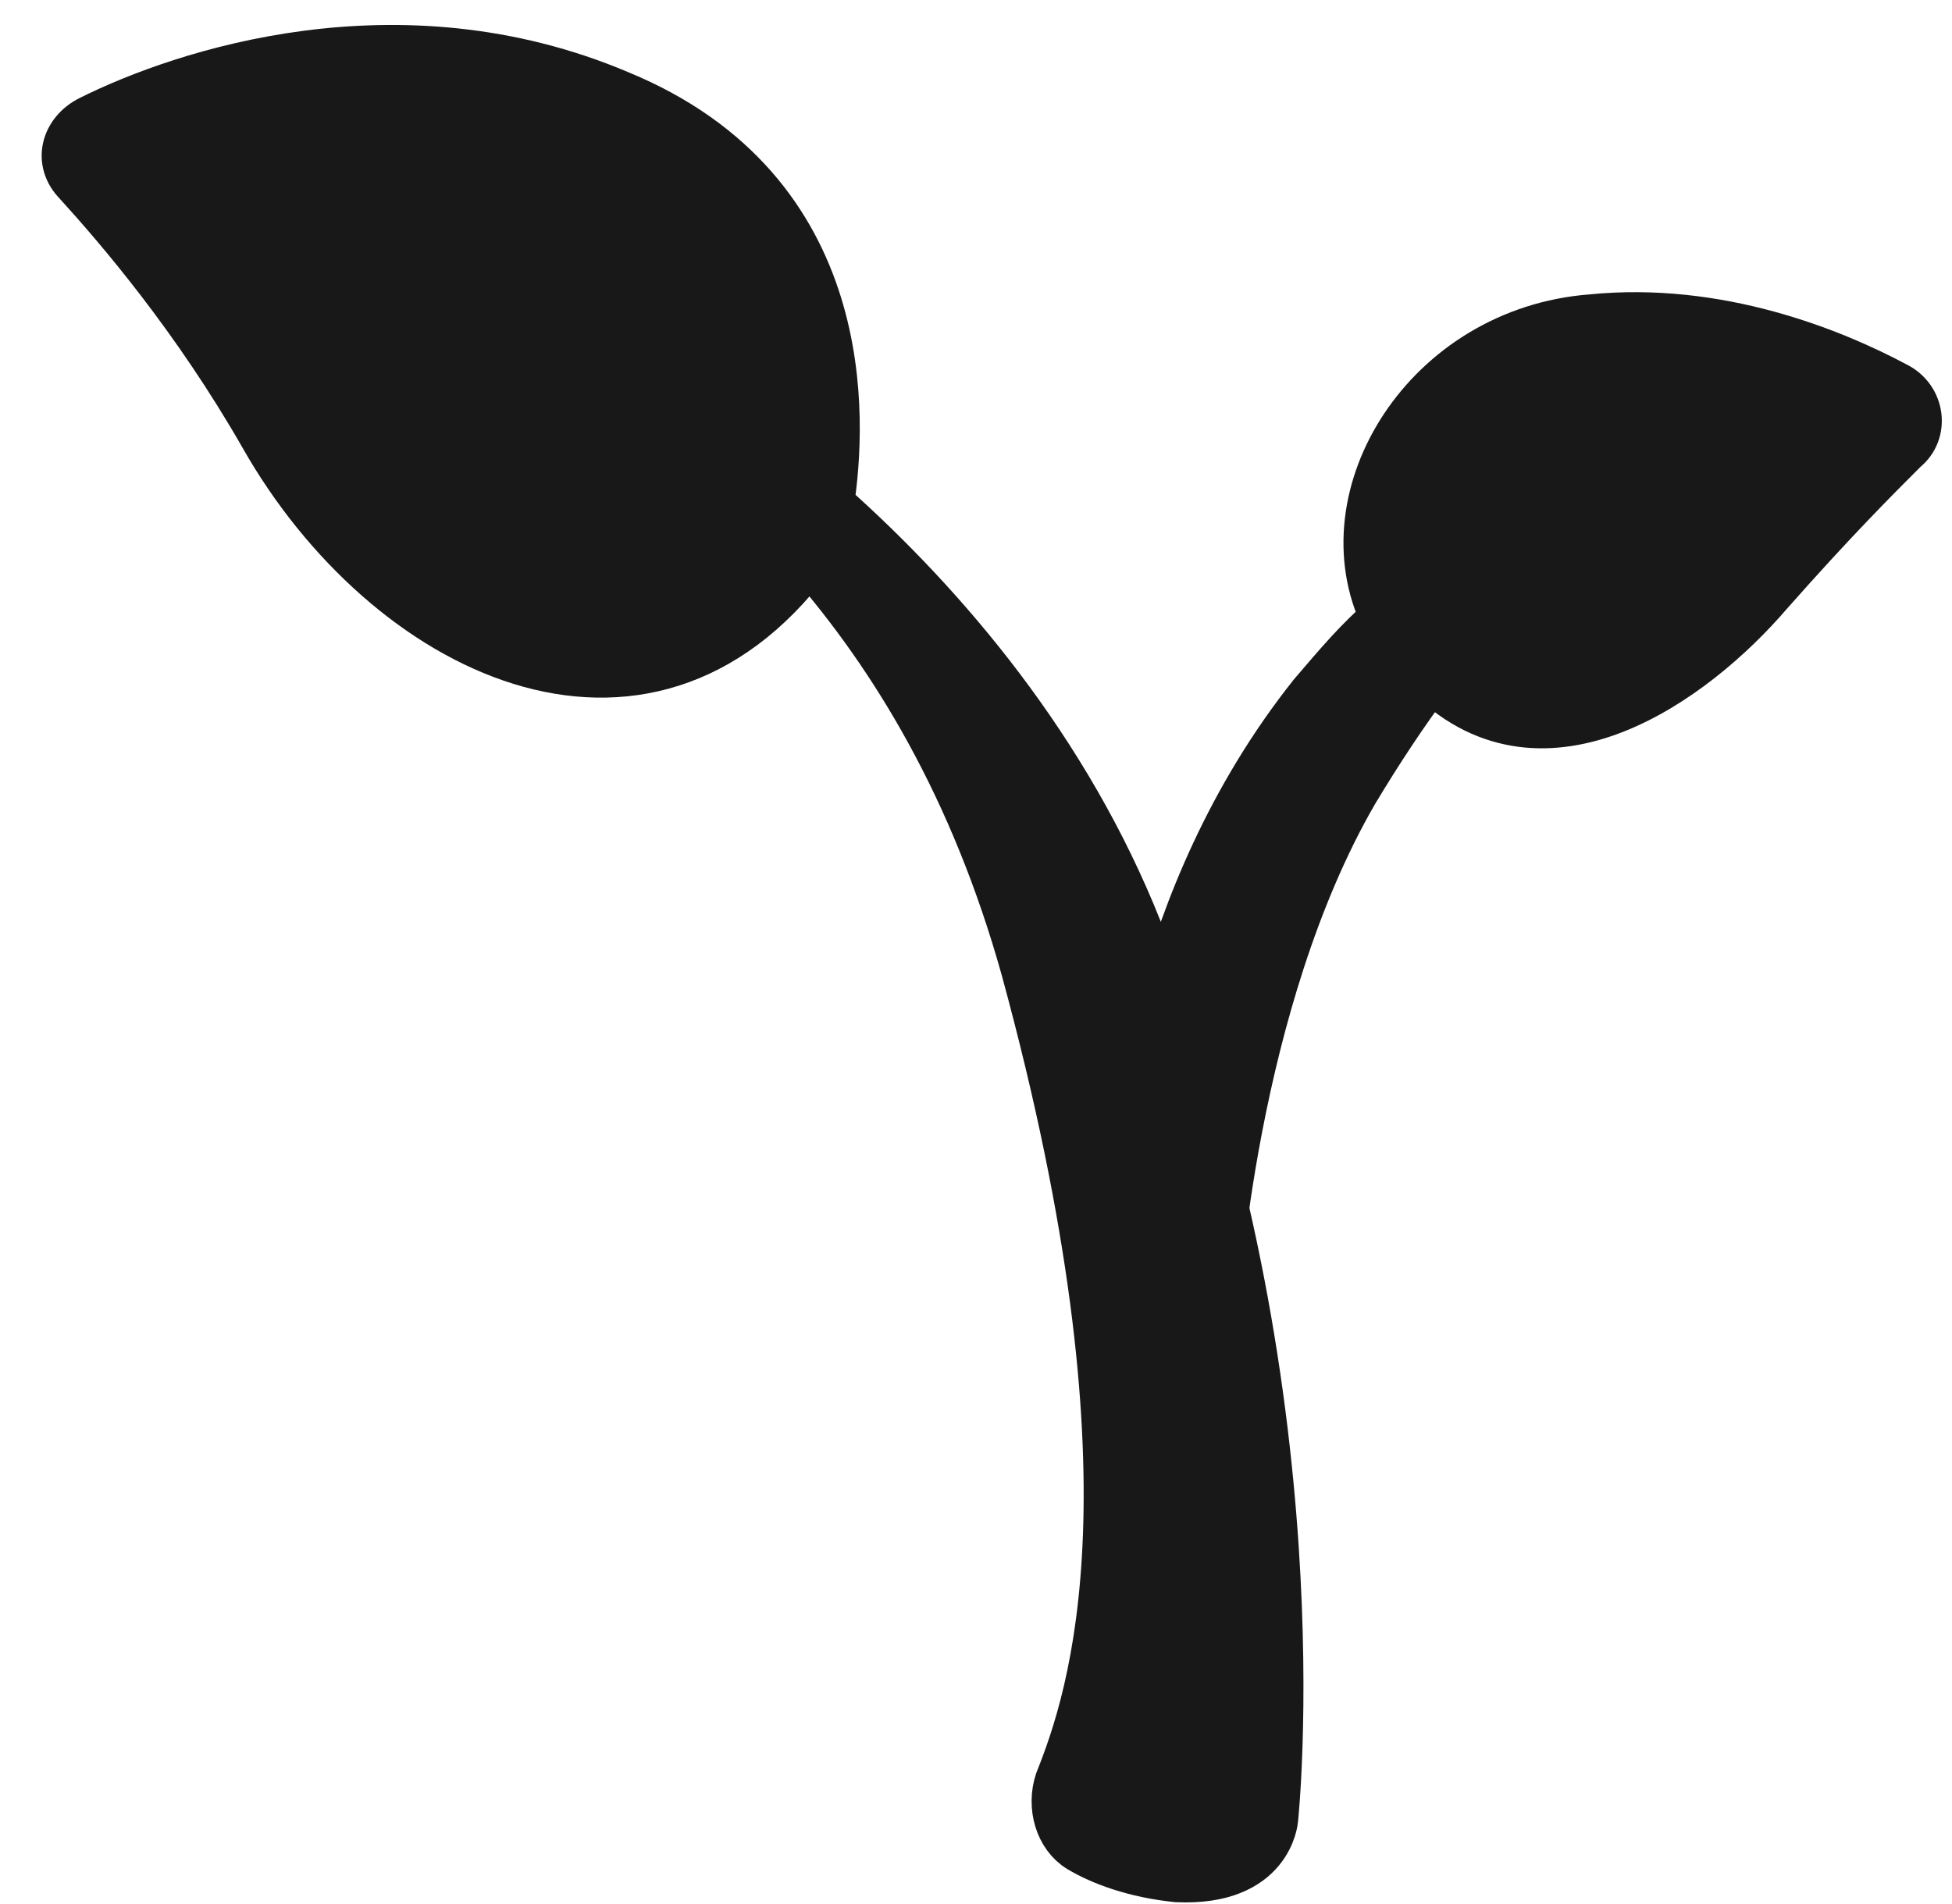
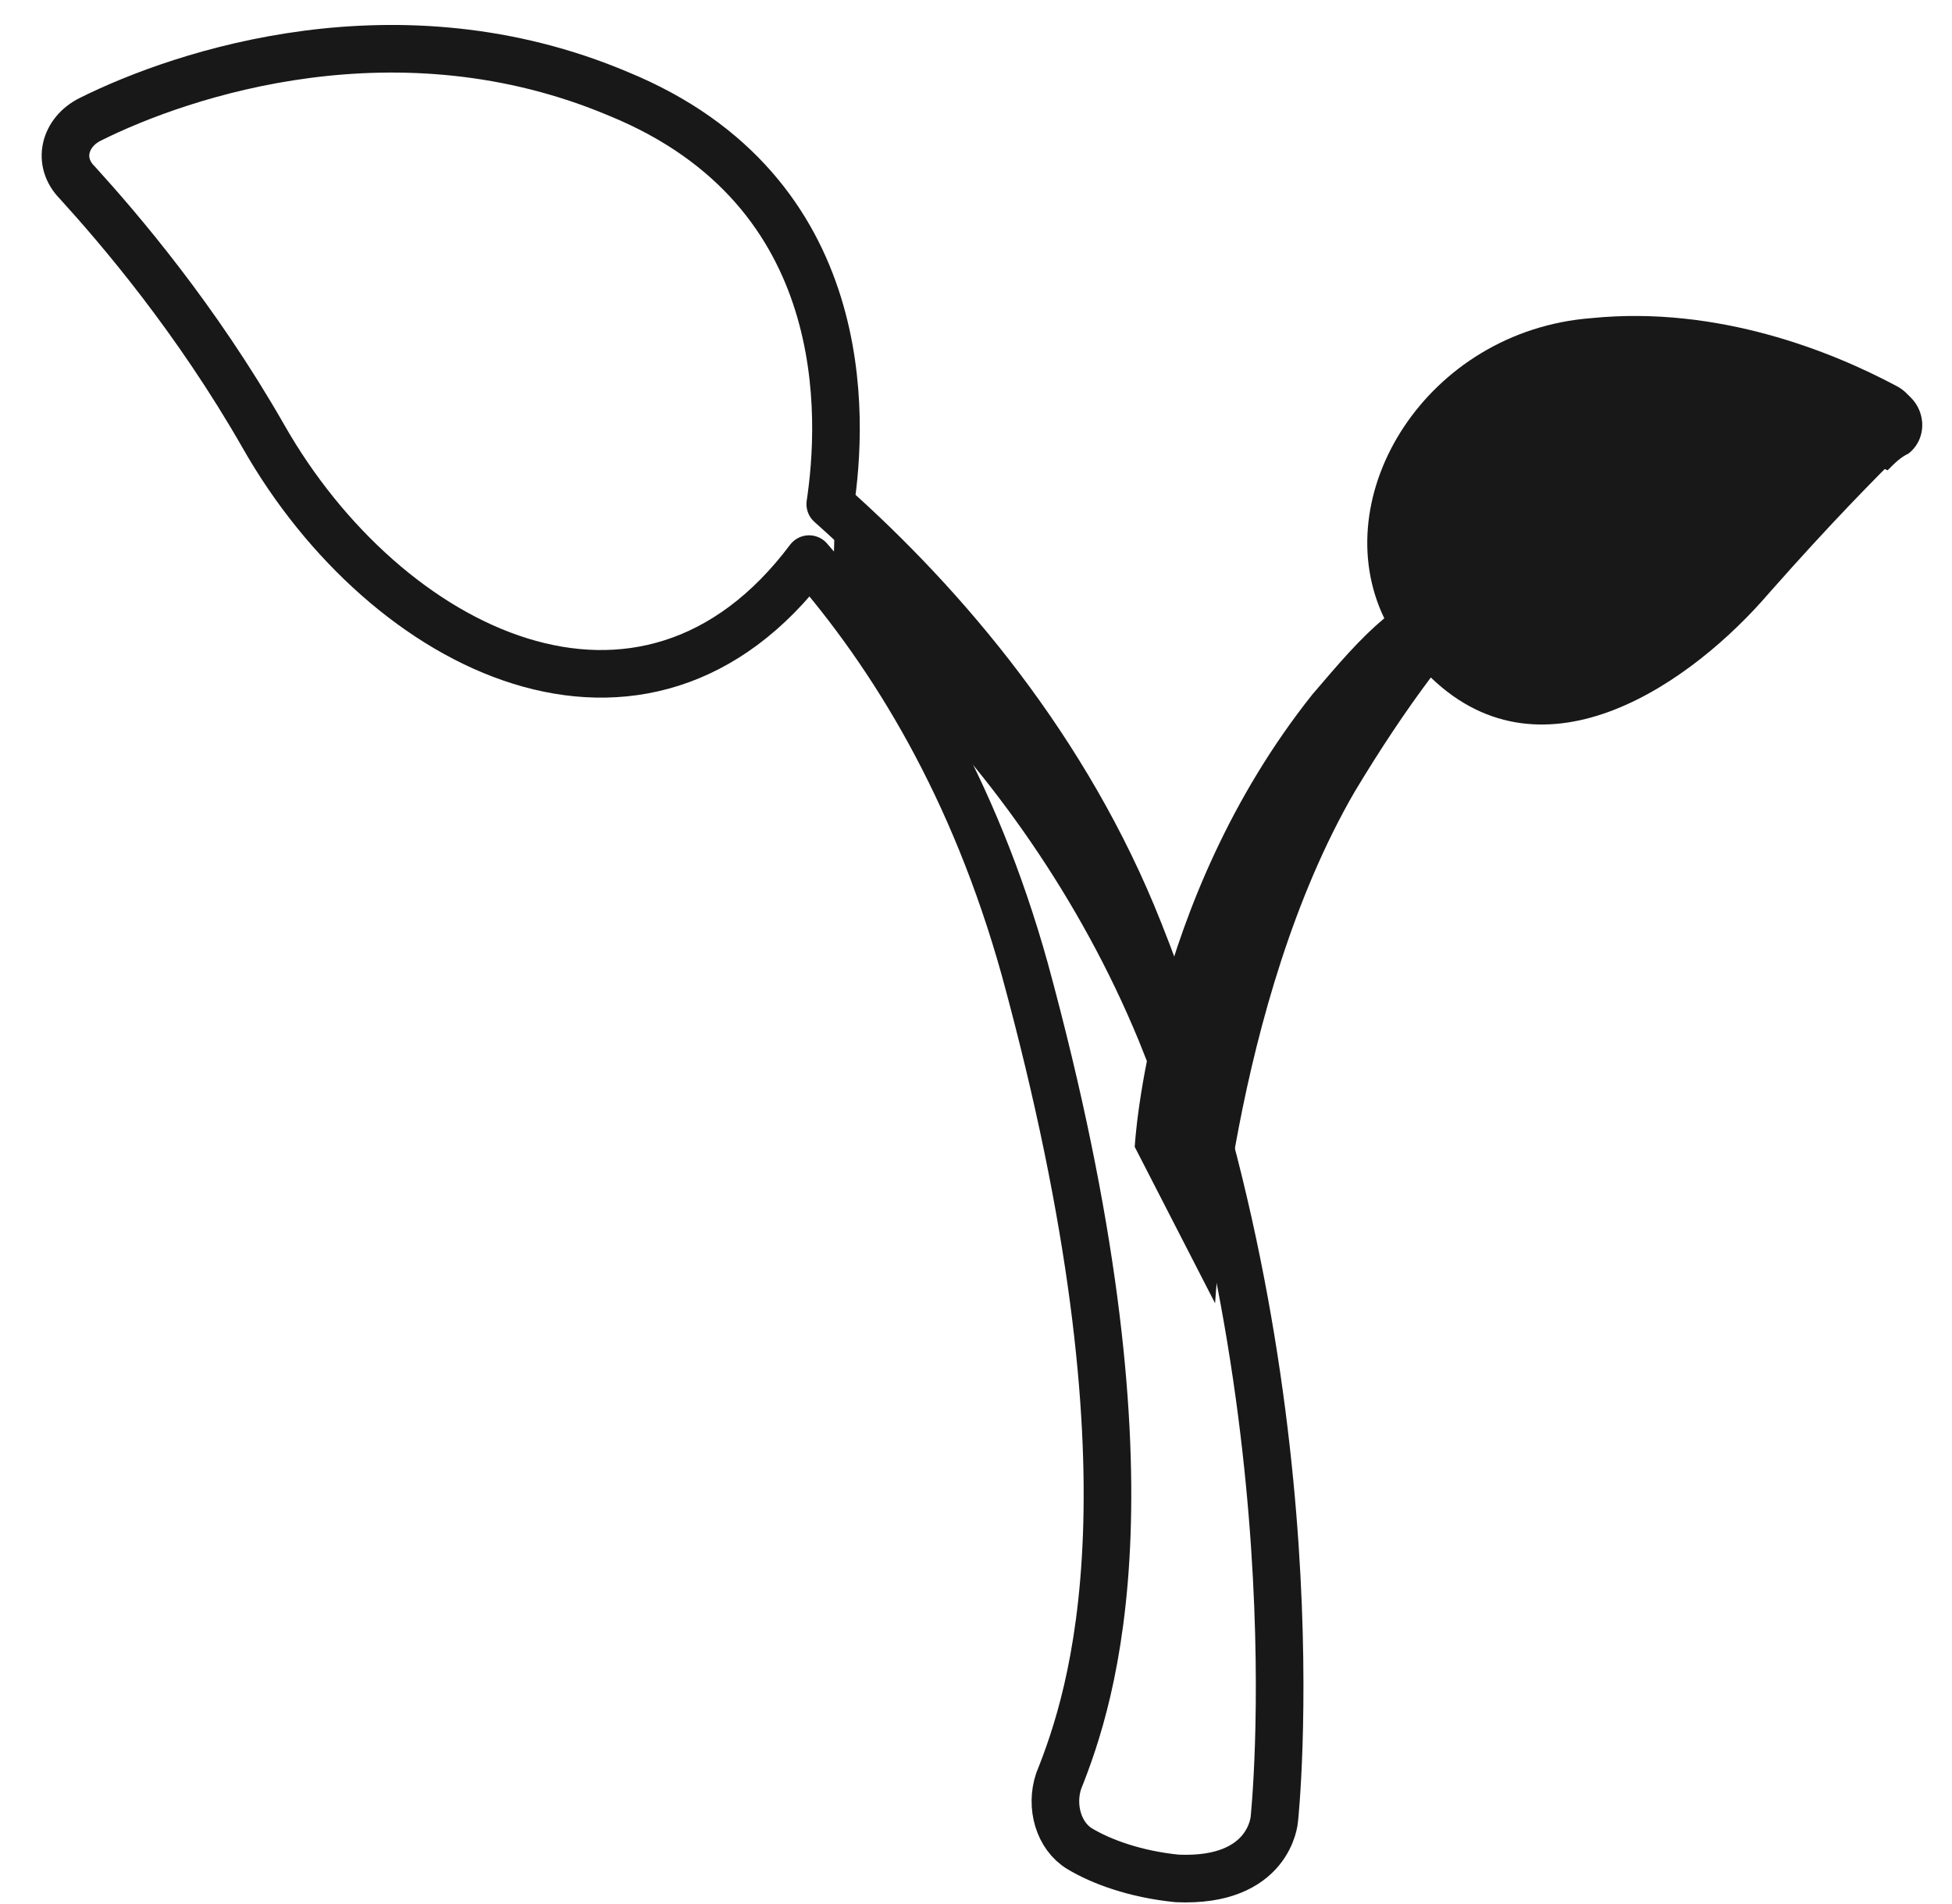
<svg xmlns="http://www.w3.org/2000/svg" width="41" height="40" viewBox="0 0 41 40" fill="none">
  <path d="M39.824 8.104C38.492 7.393 36.093 6.416 33.428 6.683C29.964 6.949 27.832 10.414 29.076 12.99C28.543 13.434 28.098 13.967 27.565 14.589C24.101 18.942 23.834 24.094 23.834 24.094L25.522 27.38C25.522 27.38 25.878 21.073 28.454 16.632C28.987 15.744 29.52 14.944 30.053 14.233C32.451 16.543 35.56 14.322 37.159 12.457C38.492 10.947 39.38 10.058 40.002 9.437C40.446 9.081 40.357 8.371 39.824 8.104Z" fill="#181818" />
  <path d="M33.428 8.548C35.916 8.371 38.225 9.17 39.647 9.881C39.824 9.703 39.913 9.614 40.091 9.525C40.535 9.17 40.446 8.459 39.913 8.193C38.581 7.482 36.182 6.505 33.517 6.772C30.319 7.038 28.276 9.881 28.898 12.368C29.253 10.414 31.03 8.726 33.428 8.548Z" fill="#181818" />
  <path d="M27.654 16.365C28.098 15.744 28.631 15.211 29.164 14.767C28.898 14.322 28.809 13.789 28.809 13.256C28.454 13.612 28.098 13.967 27.743 14.5C24.279 18.853 24.012 24.005 24.012 24.005L24.19 24.36C24.456 22.672 25.345 19.297 27.654 16.365Z" fill="#181818" />
-   <path d="M39.824 8.104C38.492 7.393 36.093 6.416 33.428 6.683C29.964 6.949 27.832 10.414 29.076 12.99C28.543 13.434 28.098 13.967 27.565 14.589C24.101 18.942 23.834 24.094 23.834 24.094L25.522 27.38C25.522 27.38 25.878 21.073 28.454 16.632C28.987 15.744 29.52 14.944 30.053 14.233C32.451 16.543 35.56 14.322 37.159 12.457C38.492 10.947 39.38 10.058 40.002 9.437C40.446 9.081 40.357 8.371 39.824 8.104Z" stroke="#181818" stroke-miterlimit="10" stroke-linecap="round" stroke-linejoin="round" />
-   <path d="M23.923 19.563C22.413 15.744 19.837 12.723 17.439 10.591C17.705 8.815 17.972 4.018 12.997 1.975C8.378 0.02 3.848 1.531 1.893 2.508C1.36 2.774 1.183 3.396 1.627 3.84C2.515 4.817 4.114 6.683 5.535 9.17C8.111 13.7 13.53 16.365 16.994 11.746C18.771 13.789 20.459 16.543 21.525 20.363C24.456 31.111 22.946 35.642 22.236 37.418C22.058 37.951 22.236 38.573 22.68 38.84C23.124 39.106 23.834 39.373 24.723 39.462C26.677 39.55 26.766 38.218 26.766 38.218C26.766 38.218 27.743 29.157 23.923 19.563Z" fill="#181818" />
  <path d="M17.439 12.368C17.883 12.99 18.416 13.612 18.86 14.322C20.814 16.277 22.68 18.853 23.923 21.873C26.233 27.558 26.855 33.066 26.944 36.619C27.032 33.688 26.855 26.759 23.923 19.474C22.413 15.655 19.926 12.723 17.528 10.591C17.528 11.302 17.528 11.924 17.439 12.368Z" fill="#181818" />
-   <path d="M2.337 4.64C4.558 3.751 8.733 2.597 12.908 4.284C16.106 5.617 17.172 8.015 17.35 10.147C17.616 8.104 17.527 3.751 12.908 1.886C8.378 0.02 3.848 1.531 1.893 2.508C1.36 2.774 1.183 3.396 1.627 3.84C1.804 4.018 2.071 4.284 2.337 4.64Z" fill="#181818" />
  <path d="M23.923 19.563C22.413 15.744 19.837 12.723 17.439 10.591C17.705 8.815 17.972 4.018 12.997 1.975C8.378 0.02 3.848 1.531 1.893 2.508C1.36 2.774 1.183 3.396 1.627 3.84C2.515 4.817 4.114 6.683 5.535 9.17C8.111 13.7 13.53 16.365 16.994 11.746C18.771 13.789 20.459 16.543 21.525 20.363C24.456 31.111 22.946 35.642 22.236 37.418C22.058 37.951 22.236 38.573 22.68 38.84C23.124 39.106 23.834 39.373 24.723 39.462C26.677 39.55 26.766 38.218 26.766 38.218C26.766 38.218 27.743 29.157 23.923 19.563Z" stroke="#181818" stroke-miterlimit="10" stroke-linecap="round" stroke-linejoin="round" />
  <path d="M29.875 12.634C29.875 12.634 30.674 8.815 35.649 8.904L29.875 12.634Z" fill="#181818" />
-   <path d="M29.875 12.634C29.875 12.634 30.674 8.815 35.649 8.904" stroke="#181818" stroke-miterlimit="10" stroke-linecap="round" stroke-linejoin="round" />
</svg>